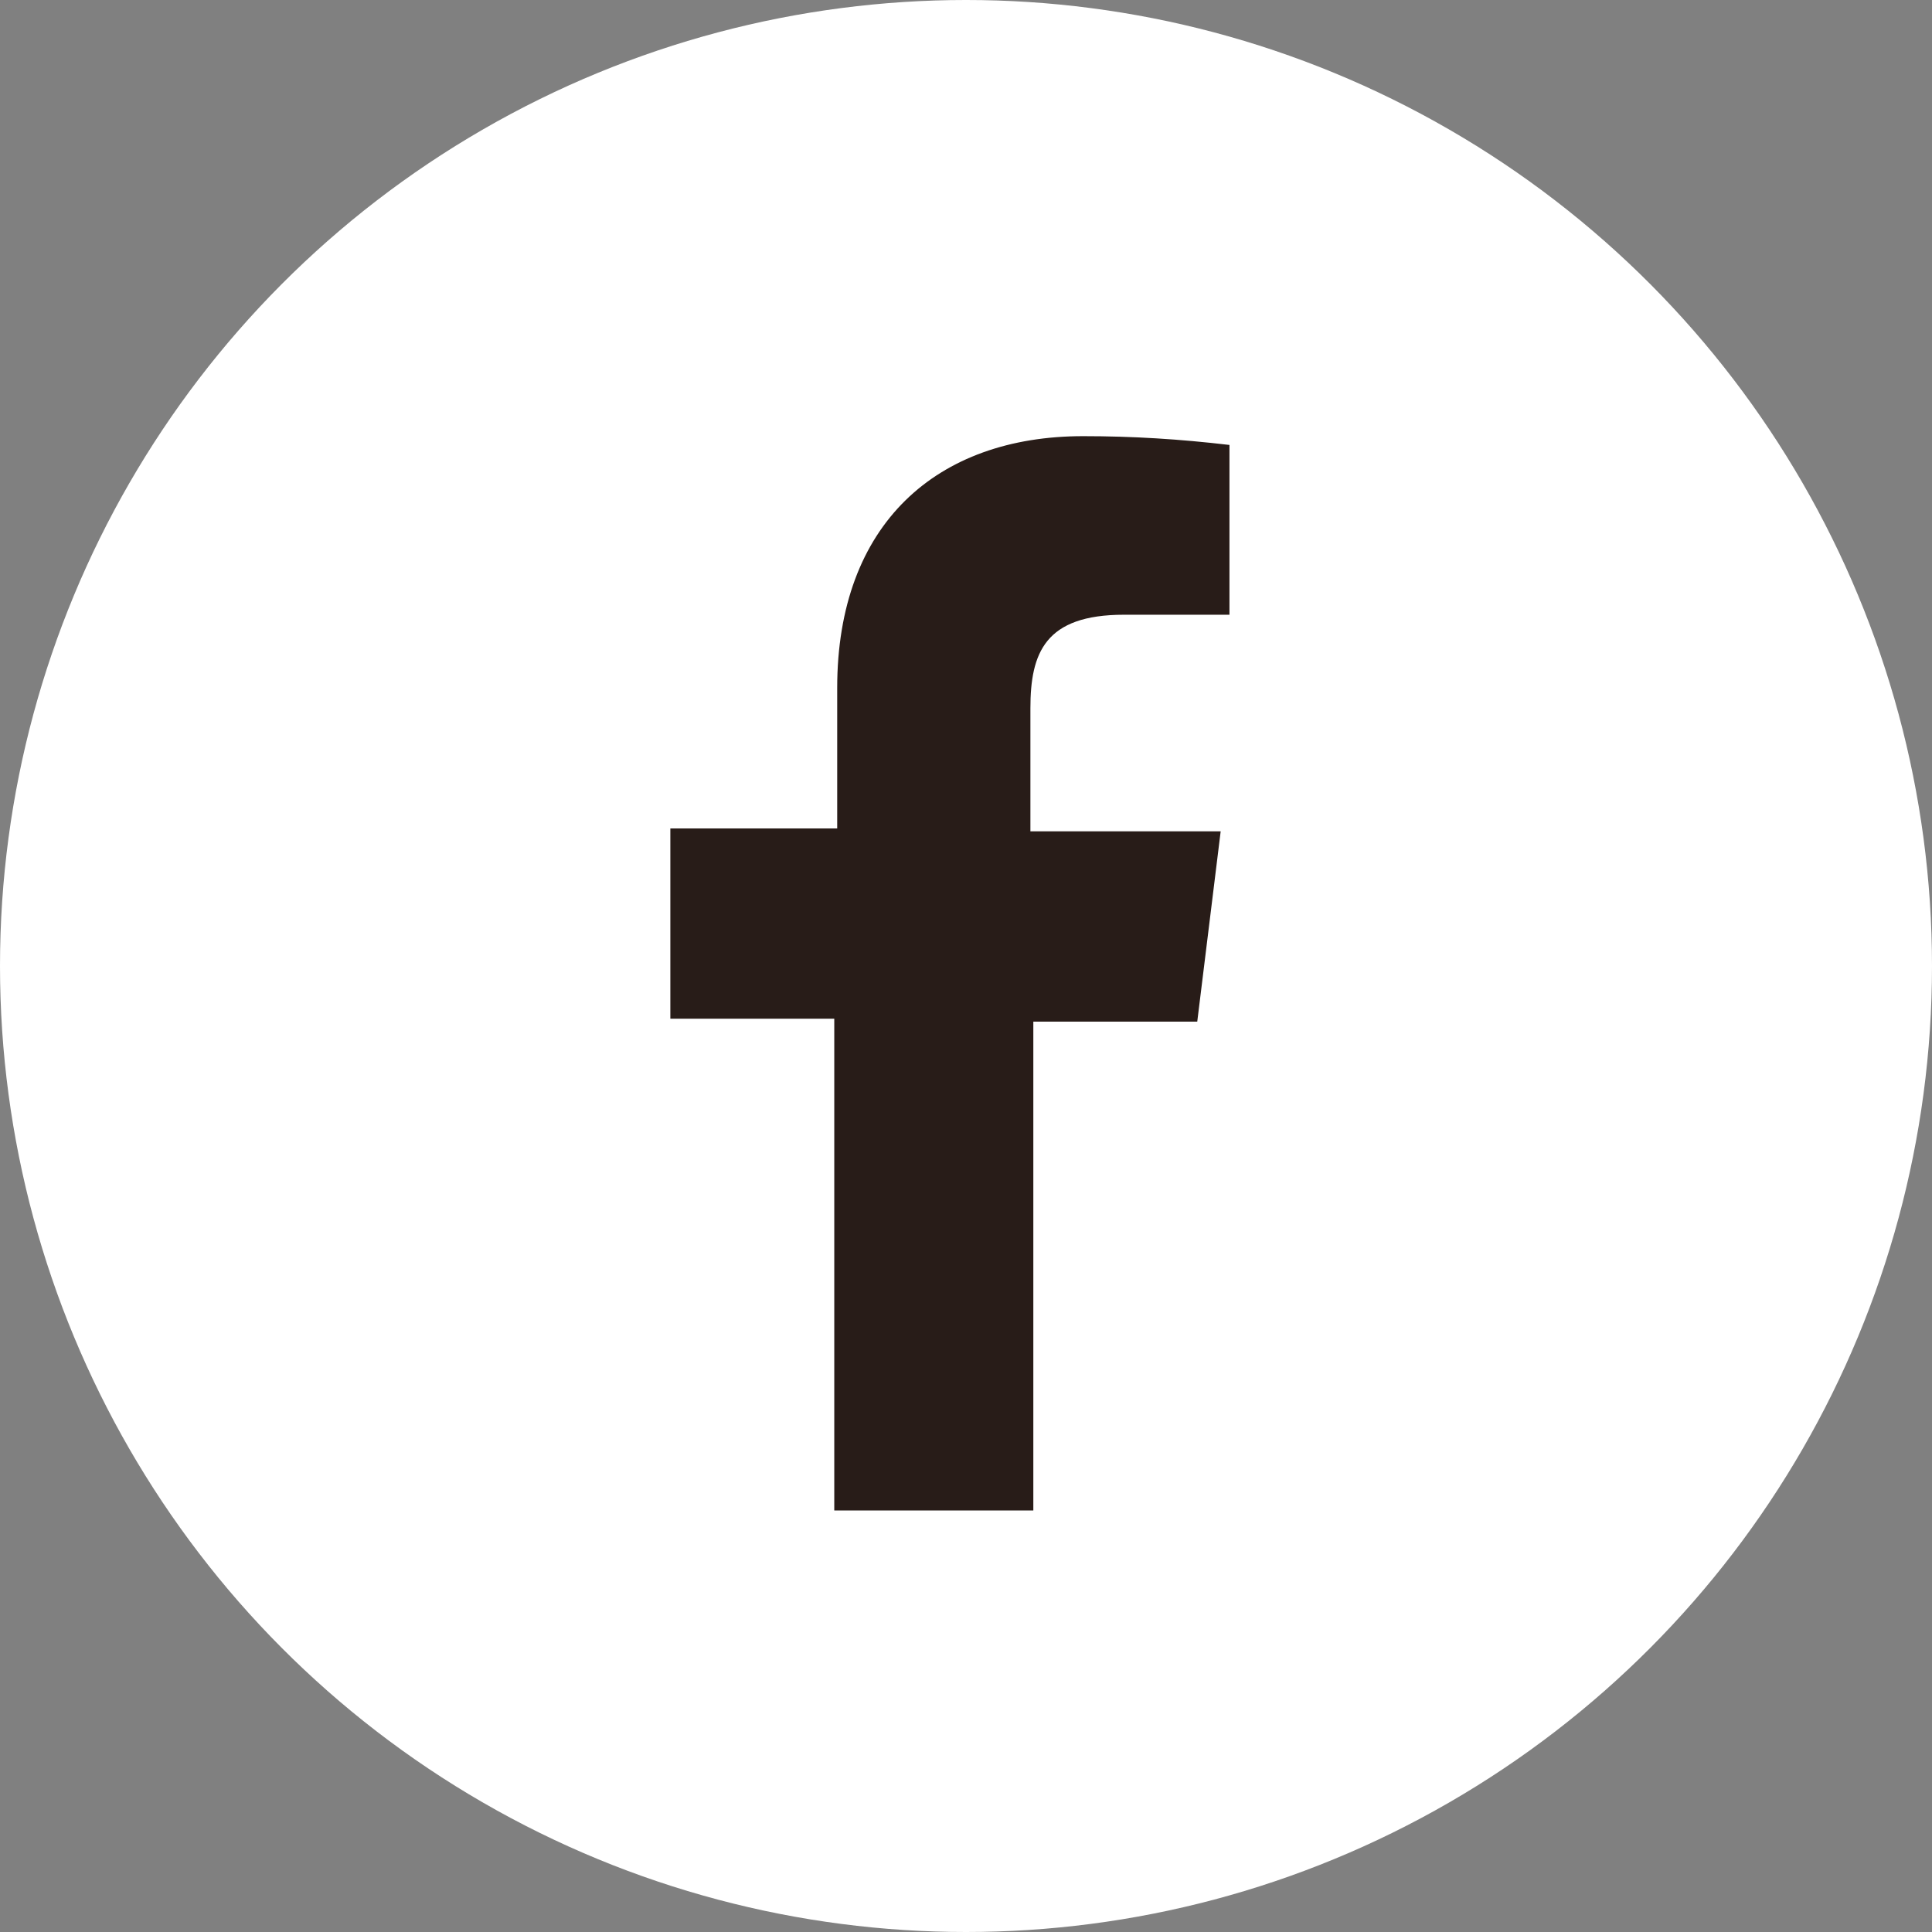
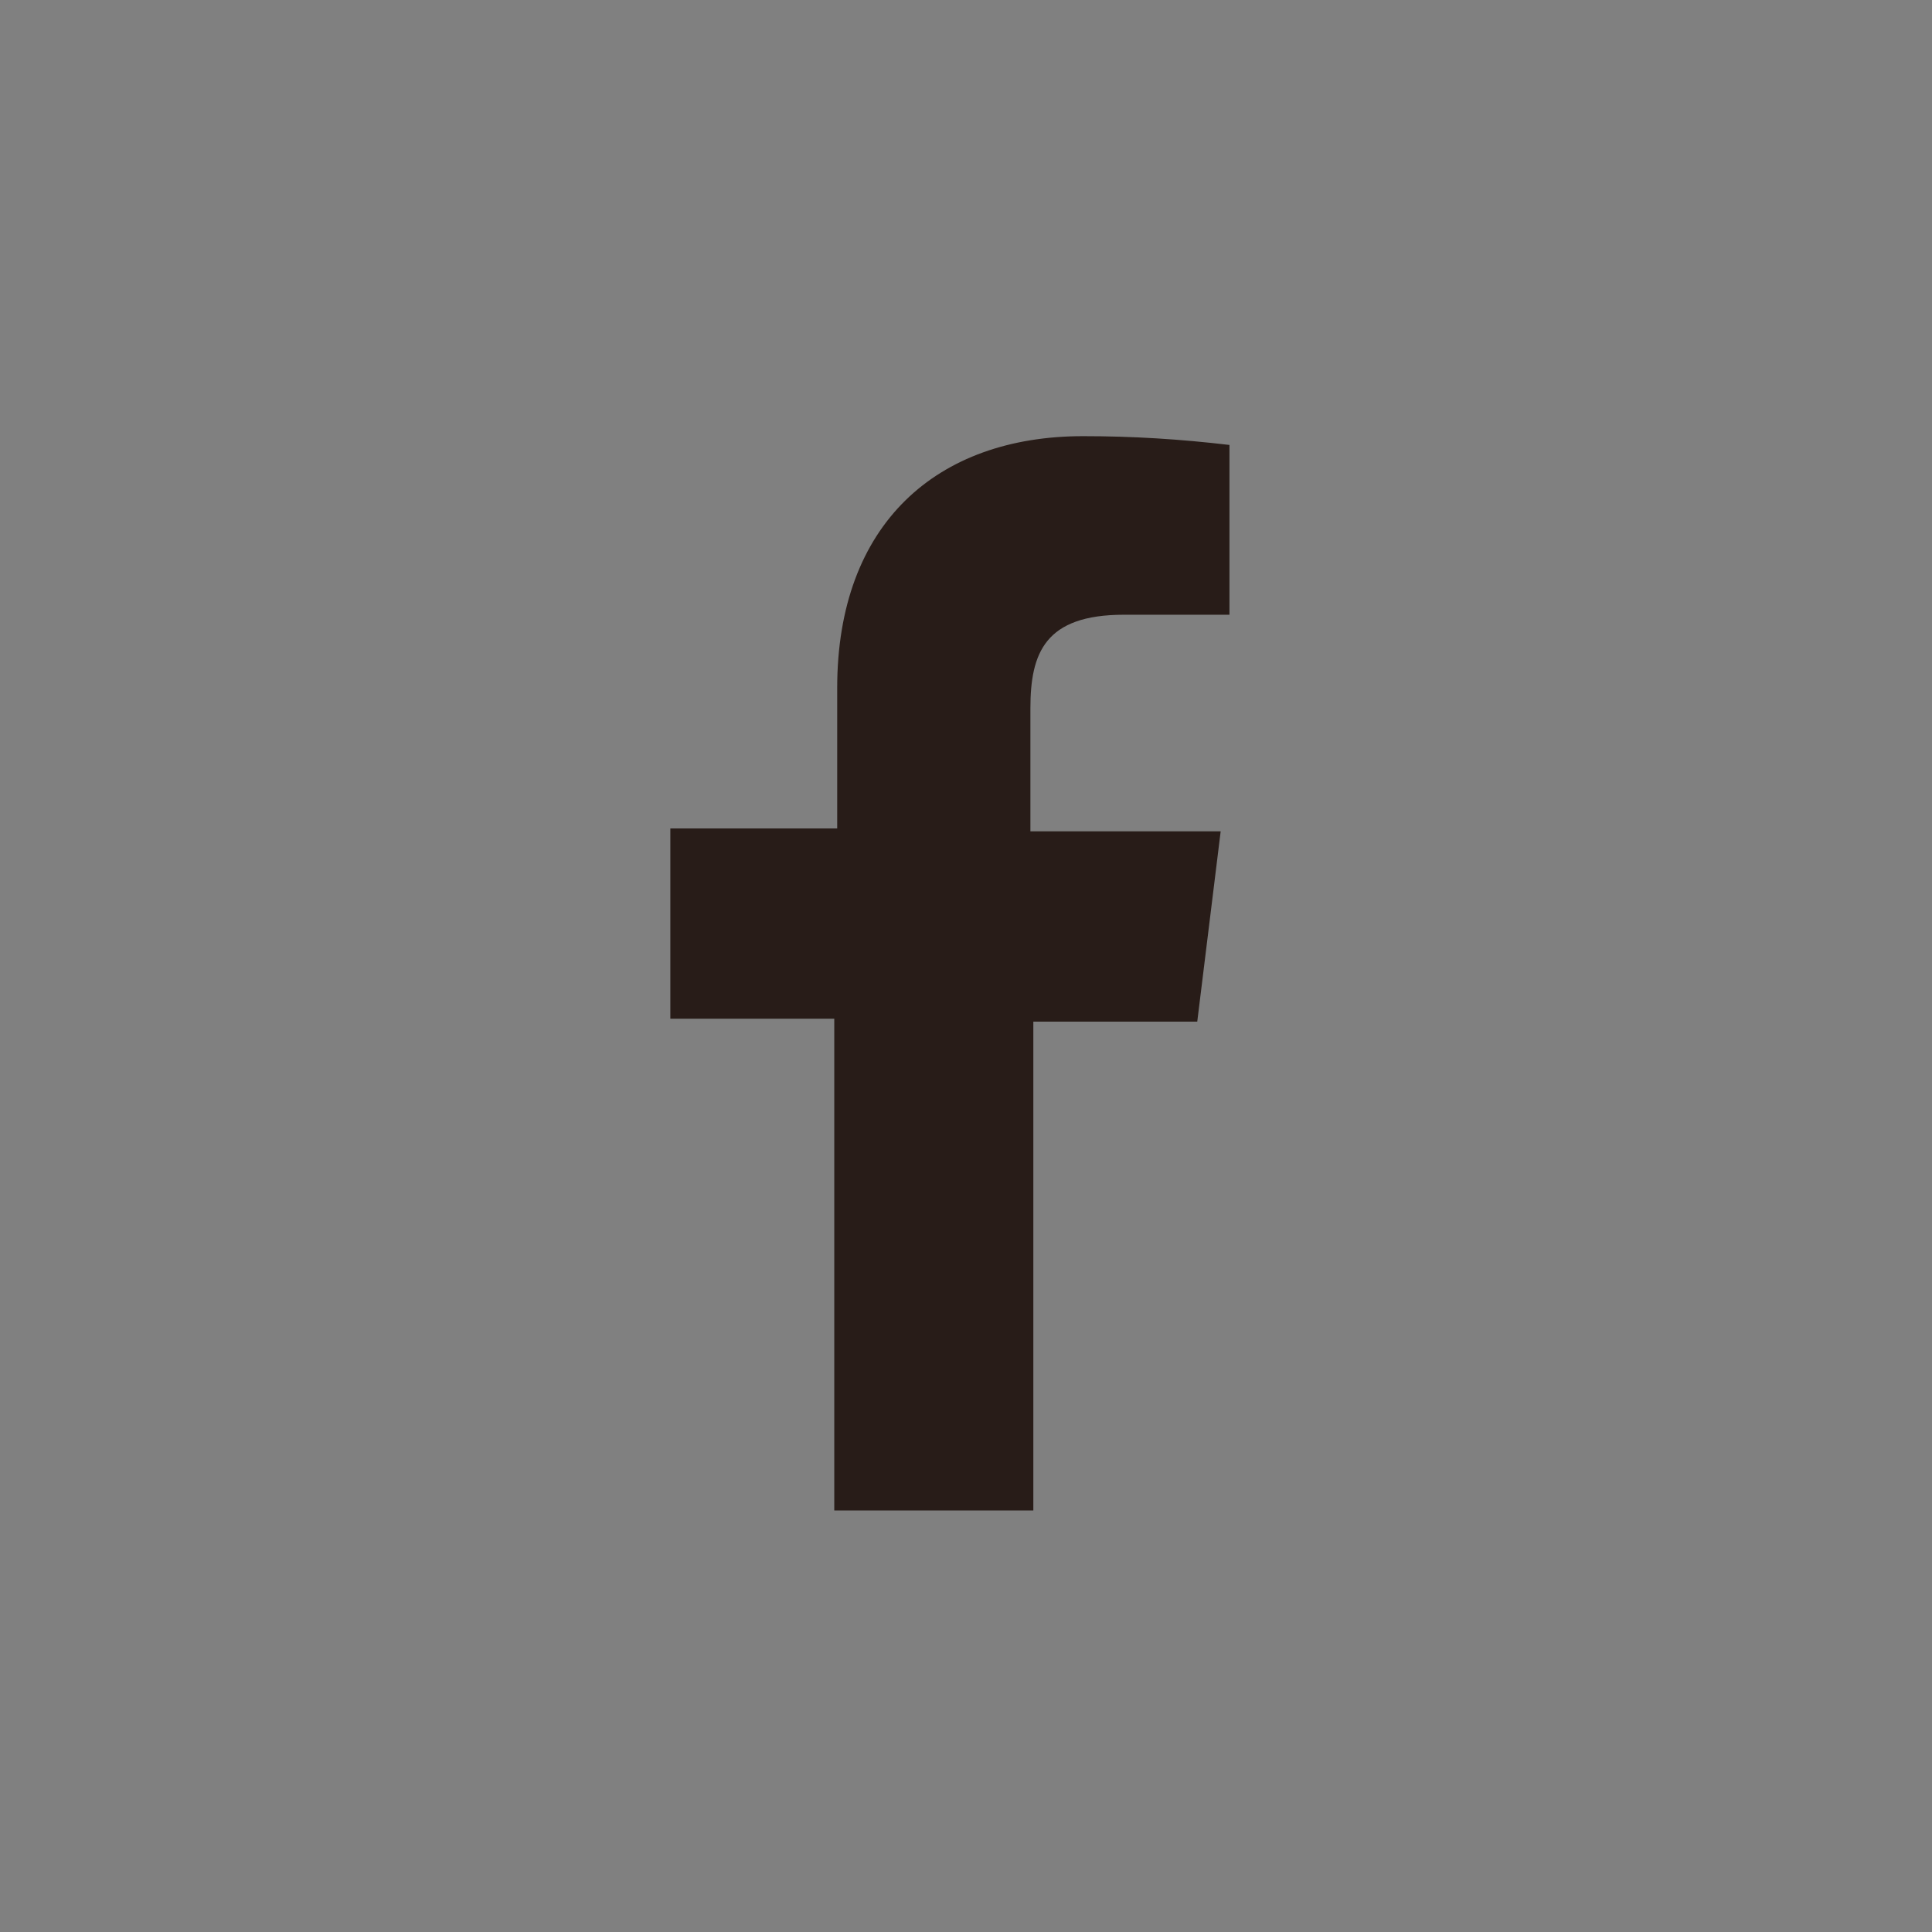
<svg xmlns="http://www.w3.org/2000/svg" version="1.1" id="レイヤー_1" x="0px" y="0px" viewBox="0 0 66 66" style="enable-background:new 0 0 66 66;" xml:space="preserve">
  <rect x="0" y="0" width="66" height="66" fill="#808080" stroke="none" />
  <style type="text/css">
	.st0{fill:#FFFFFF;}
	.st1{fill:#281C18;}
</style>
  <title>facebook</title>
-   <circle class="st0" cx="33" cy="33" r="33" />
  <path class="st1" d="M35.3,51.6V34.9h5.6l0.8-6.5h-6.5v-4.2c0-1.9,0.5-3.2,3.2-3.2H42v-5.8c-1.7-0.2-3.3-0.3-5-0.3  c-5,0-8.4,3-8.4,8.6v4.8h-5.7v6.5h5.6v16.8H35.3z" />
</svg>